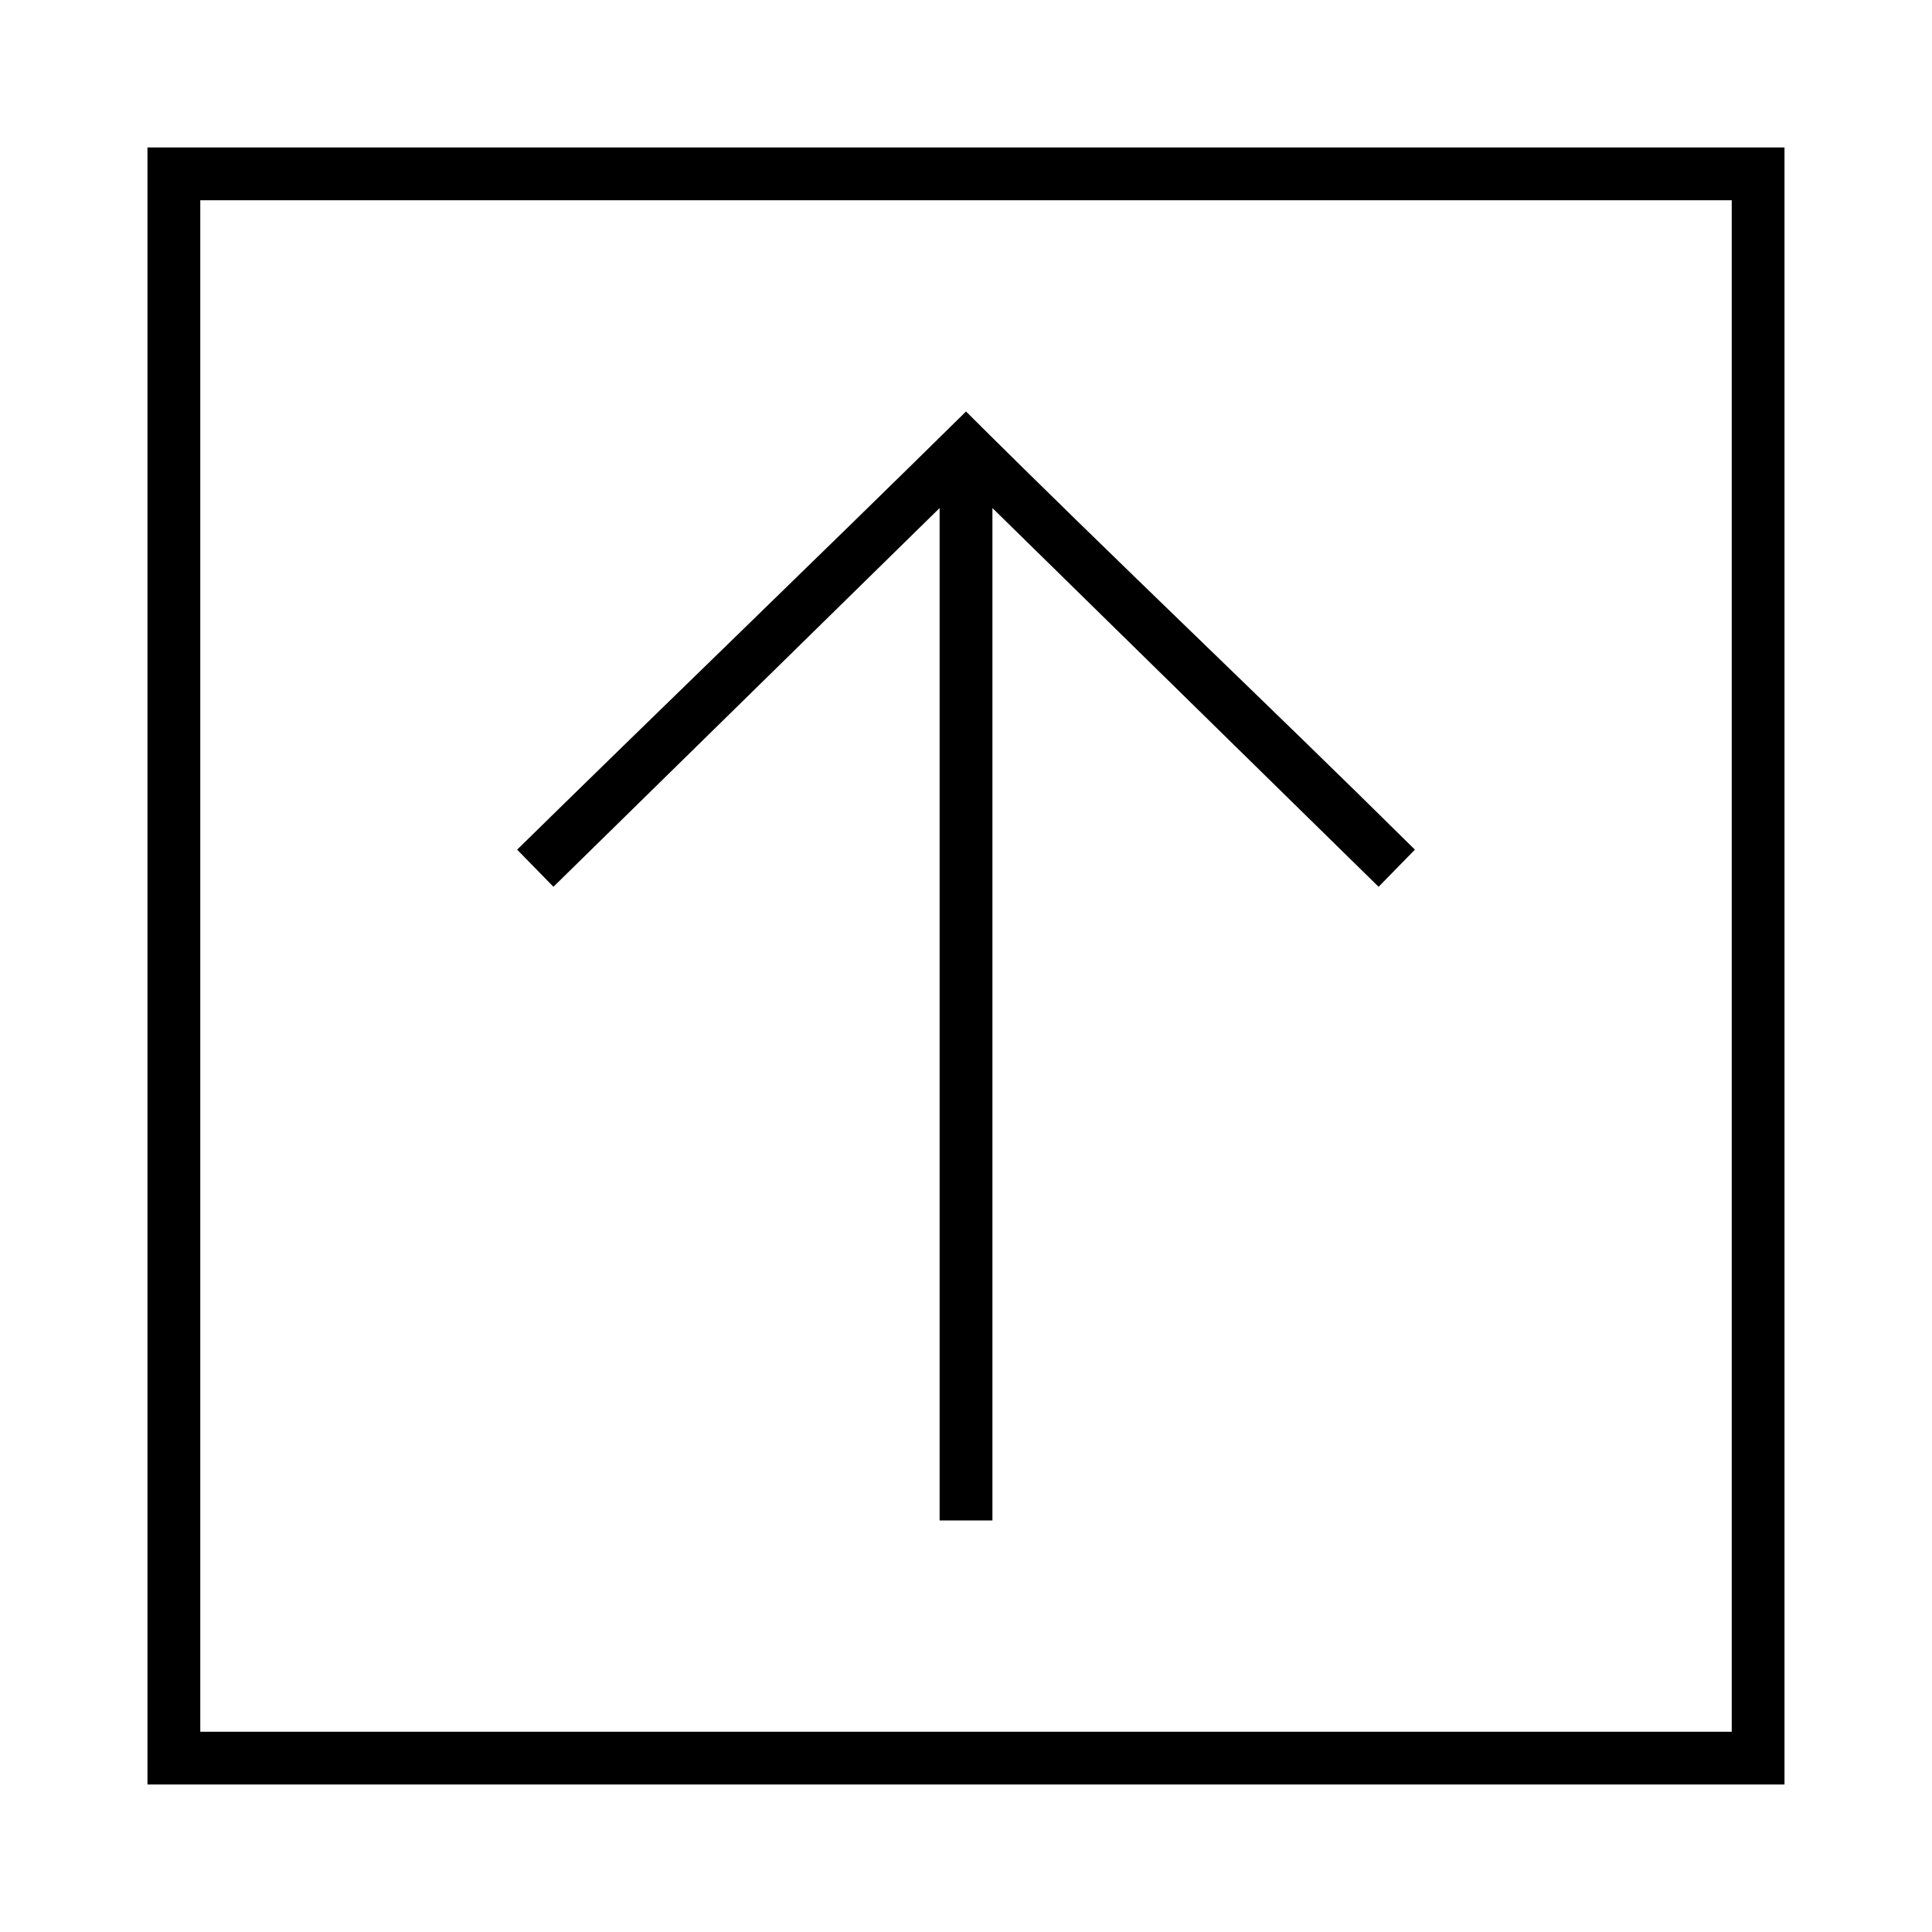
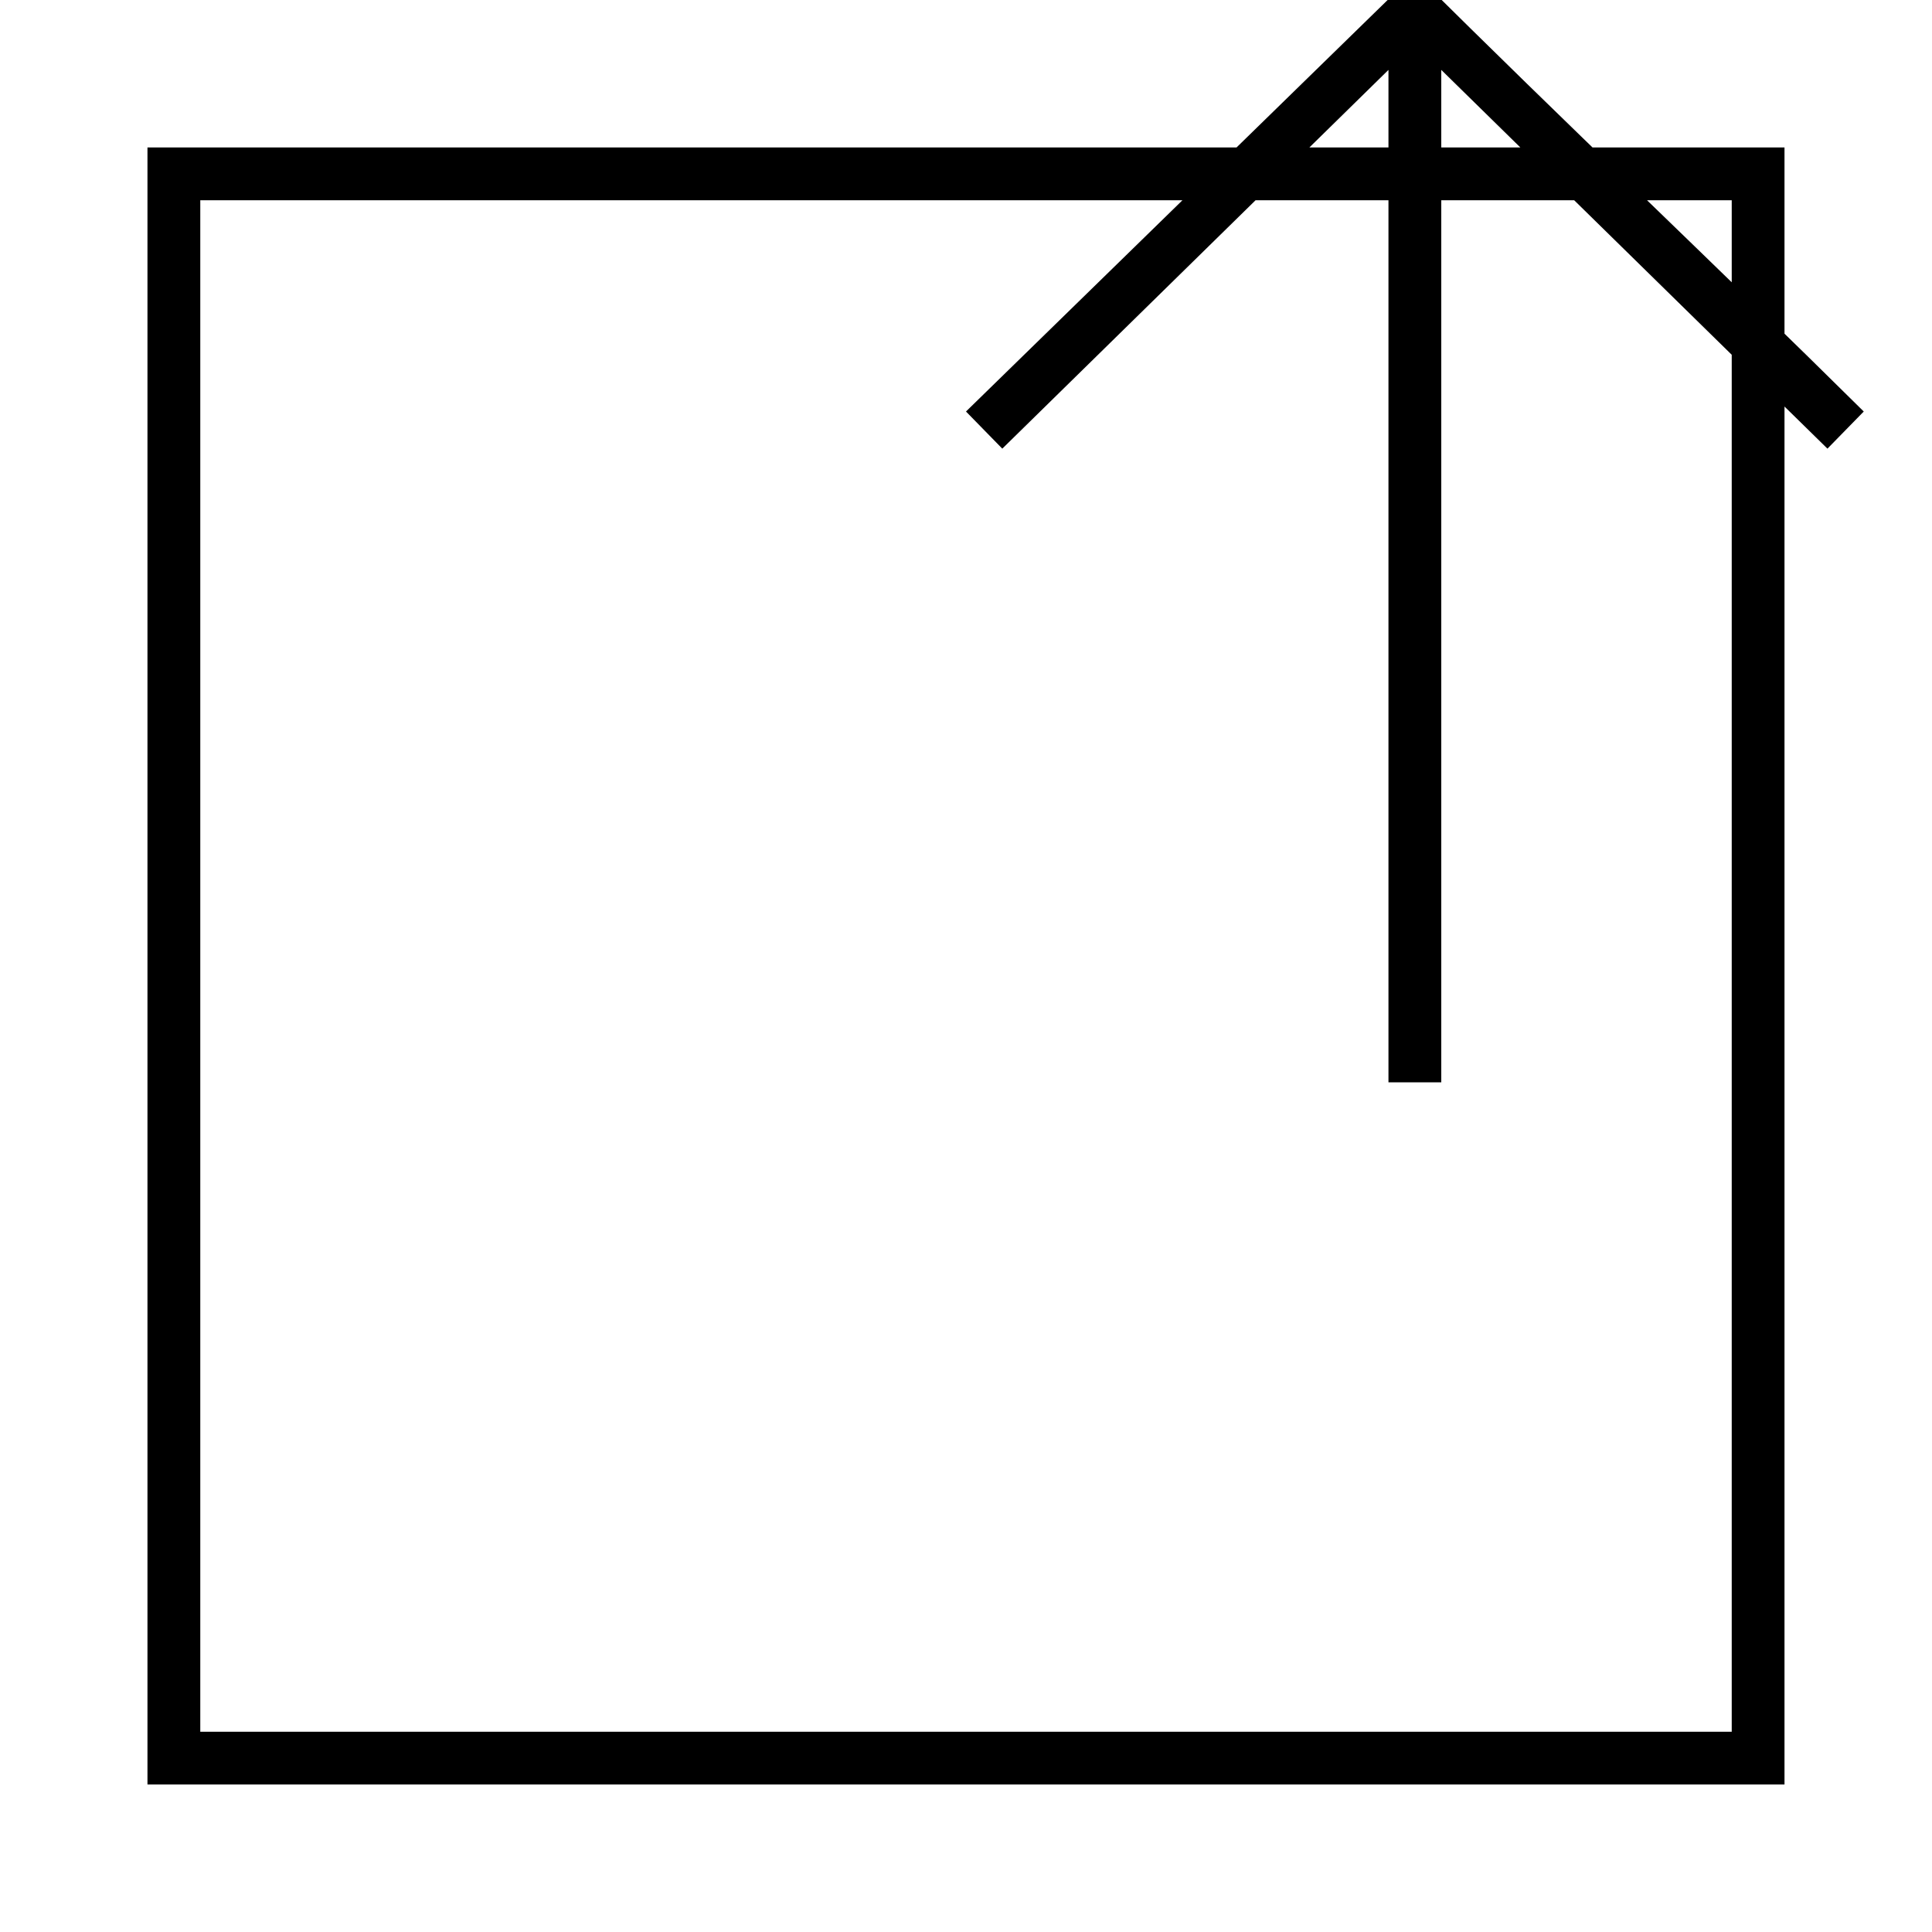
<svg xmlns="http://www.w3.org/2000/svg" fill="#000000" width="800px" height="800px" version="1.1" viewBox="144 144 512 512">
-   <path d="m183.08 183.08v433.83h433.83v-433.83zm13.996 13.996h405.85v405.85h-405.85zm202.92 55.98c-39.57 39.004-79.293 77.203-118.95 116.11l9.621 9.84 102.34-100.37v268.3h13.996v-268.3l102.34 100.37 9.621-9.84c-39.48-39.094-79.594-76.898-118.95-116.11z" />
+   <path d="m183.08 183.08v433.83h433.83v-433.83zm13.996 13.996h405.85v405.85h-405.85zm202.92 55.98l9.621 9.84 102.34-100.37v268.3h13.996v-268.3l102.34 100.37 9.621-9.84c-39.48-39.094-79.594-76.898-118.95-116.11z" />
</svg>